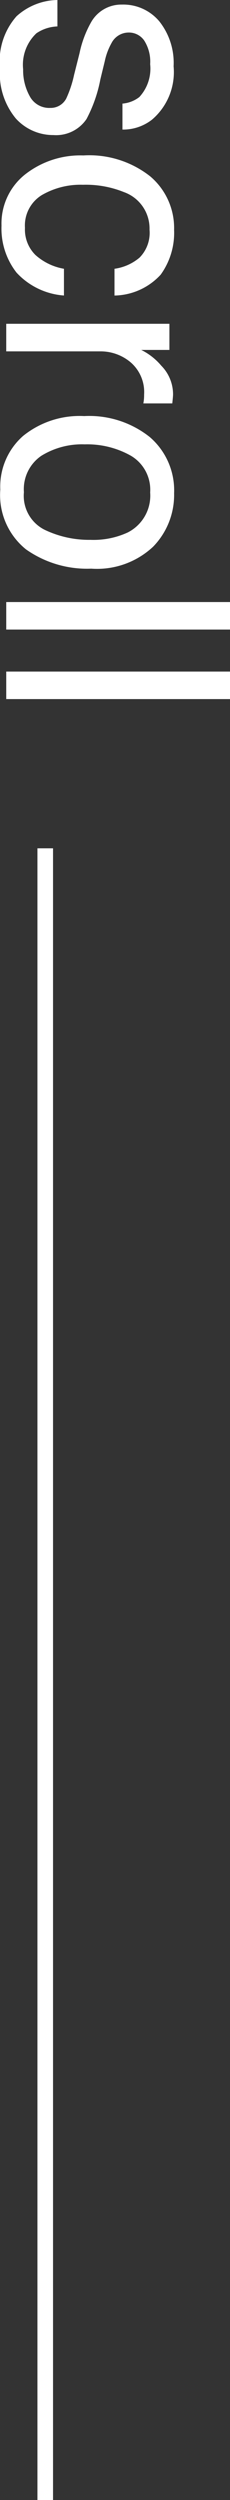
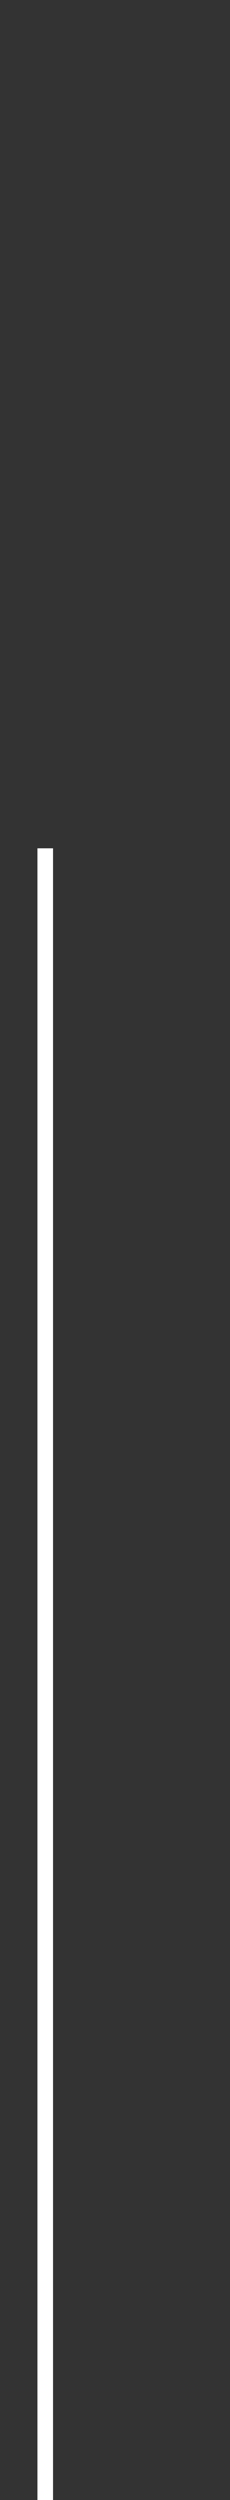
<svg xmlns="http://www.w3.org/2000/svg" height="159.772" viewBox="0 0 14.746 159.772" width="14.746">
  <rect x="0" y="0" width="14.746" height="159.772" fill="#333333" stroke="none" />
  <g transform="translate(-87.6 -636.145)">
-     <path d="m2.334-3.281a2.556 2.556 0 0 0 .439 1.348 2.762 2.762 0 0 0 2.3.85 3.4 3.4 0 0 0 1.727-.426 1.411 1.411 0 0 0 .742-1.313 1.123 1.123 0 0 0 -.6-1.025 7.083 7.083 0 0 0 -1.5-.5l-1.399-.353a6.812 6.812 0 0 1 -1.973-.739 2.218 2.218 0 0 1 -1.132-1.973 3.014 3.014 0 0 1 1.069-2.4 4.266 4.266 0 0 1 2.876-.918 3.992 3.992 0 0 1 3.408 1.384 3.009 3.009 0 0 1 .635 1.895h-1.66a2.034 2.034 0 0 0 -.42-1.084 2.678 2.678 0 0 0 -2.1-.693 2.51 2.51 0 0 0 -1.509.381 1.194 1.194 0 0 0 -.513 1.006 1.238 1.238 0 0 0 .676 1.093 4.049 4.049 0 0 0 1.152.43l1.162.283a8.985 8.985 0 0 1 2.539.889 2.353 2.353 0 0 1 1.024 2.119 3.229 3.229 0 0 1 -1.059 2.412 4.51 4.51 0 0 1 -3.228 1.015 4.33 4.33 0 0 1 -3.305-1.059 4.007 4.007 0 0 1 -1.04-2.622zm12.988-7.48a4.56 4.56 0 0 1 2.878.861 4.117 4.117 0 0 1 1.333 2.959h-1.711a3.155 3.155 0 0 0 -.713-1.606 2.252 2.252 0 0 0 -1.787-.64 2.469 2.469 0 0 0 -2.4 1.641 6.517 6.517 0 0 0 -.469 2.627 4.943 4.943 0 0 0 .664 2.646 2.278 2.278 0 0 0 2.088 1.073 2.285 2.285 0 0 0 1.733-.669 3.678 3.678 0 0 0 .884-1.831h1.709a4.587 4.587 0 0 1 -1.465 3.041 4.57 4.57 0 0 1 -3 .962 4 4 0 0 1 -3.266-1.503 5.738 5.738 0 0 1 -1.221-3.745 6.309 6.309 0 0 1 1.338-4.287 4.323 4.323 0 0 1 3.405-1.53zm6.016.3h1.67v1.807a3.992 3.992 0 0 1 1.006-1.284 2.608 2.608 0 0 1 1.846-.757q.049 0 .166.01t.4.039v1.855a2.626 2.626 0 0 0 -.288-.039q-.132-.01-.288-.01a2.508 2.508 0 0 0 -2.041.854 2.983 2.983 0 0 0 -.709 1.97v6.016h-1.762zm10.762 9.328a2.424 2.424 0 0 0 2.4-1.323 6.592 6.592 0 0 0 .646-2.944 5.242 5.242 0 0 0 -.469-2.383 2.637 2.637 0 0 0 -2.559-1.445 2.523 2.523 0 0 0 -2.343 1.228 5.7 5.7 0 0 0 -.732 2.969 4.961 4.961 0 0 0 .732 2.783 2.58 2.58 0 0 0 2.325 1.115zm.068-9.629a4.736 4.736 0 0 1 3.418 1.348 5.263 5.263 0 0 1 1.4 3.965 6.8 6.8 0 0 1 -1.23 4.18 4.451 4.451 0 0 1 -3.822 1.65 4.311 4.311 0 0 1 -3.428-1.46 5.767 5.767 0 0 1 -1.27-3.921 6.239 6.239 0 0 1 1.338-4.2 4.49 4.49 0 0 1 3.594-1.562zm6.953-3.584h1.758v14.346h-1.758zm4.443 0h1.758v14.346h-1.758z" fill="#fff" transform="matrix(0 1 -1 0 88 635.5)" />
    <path d="m90.5 690.359v105.558" fill="none" stroke="#fff" />
  </g>
</svg>